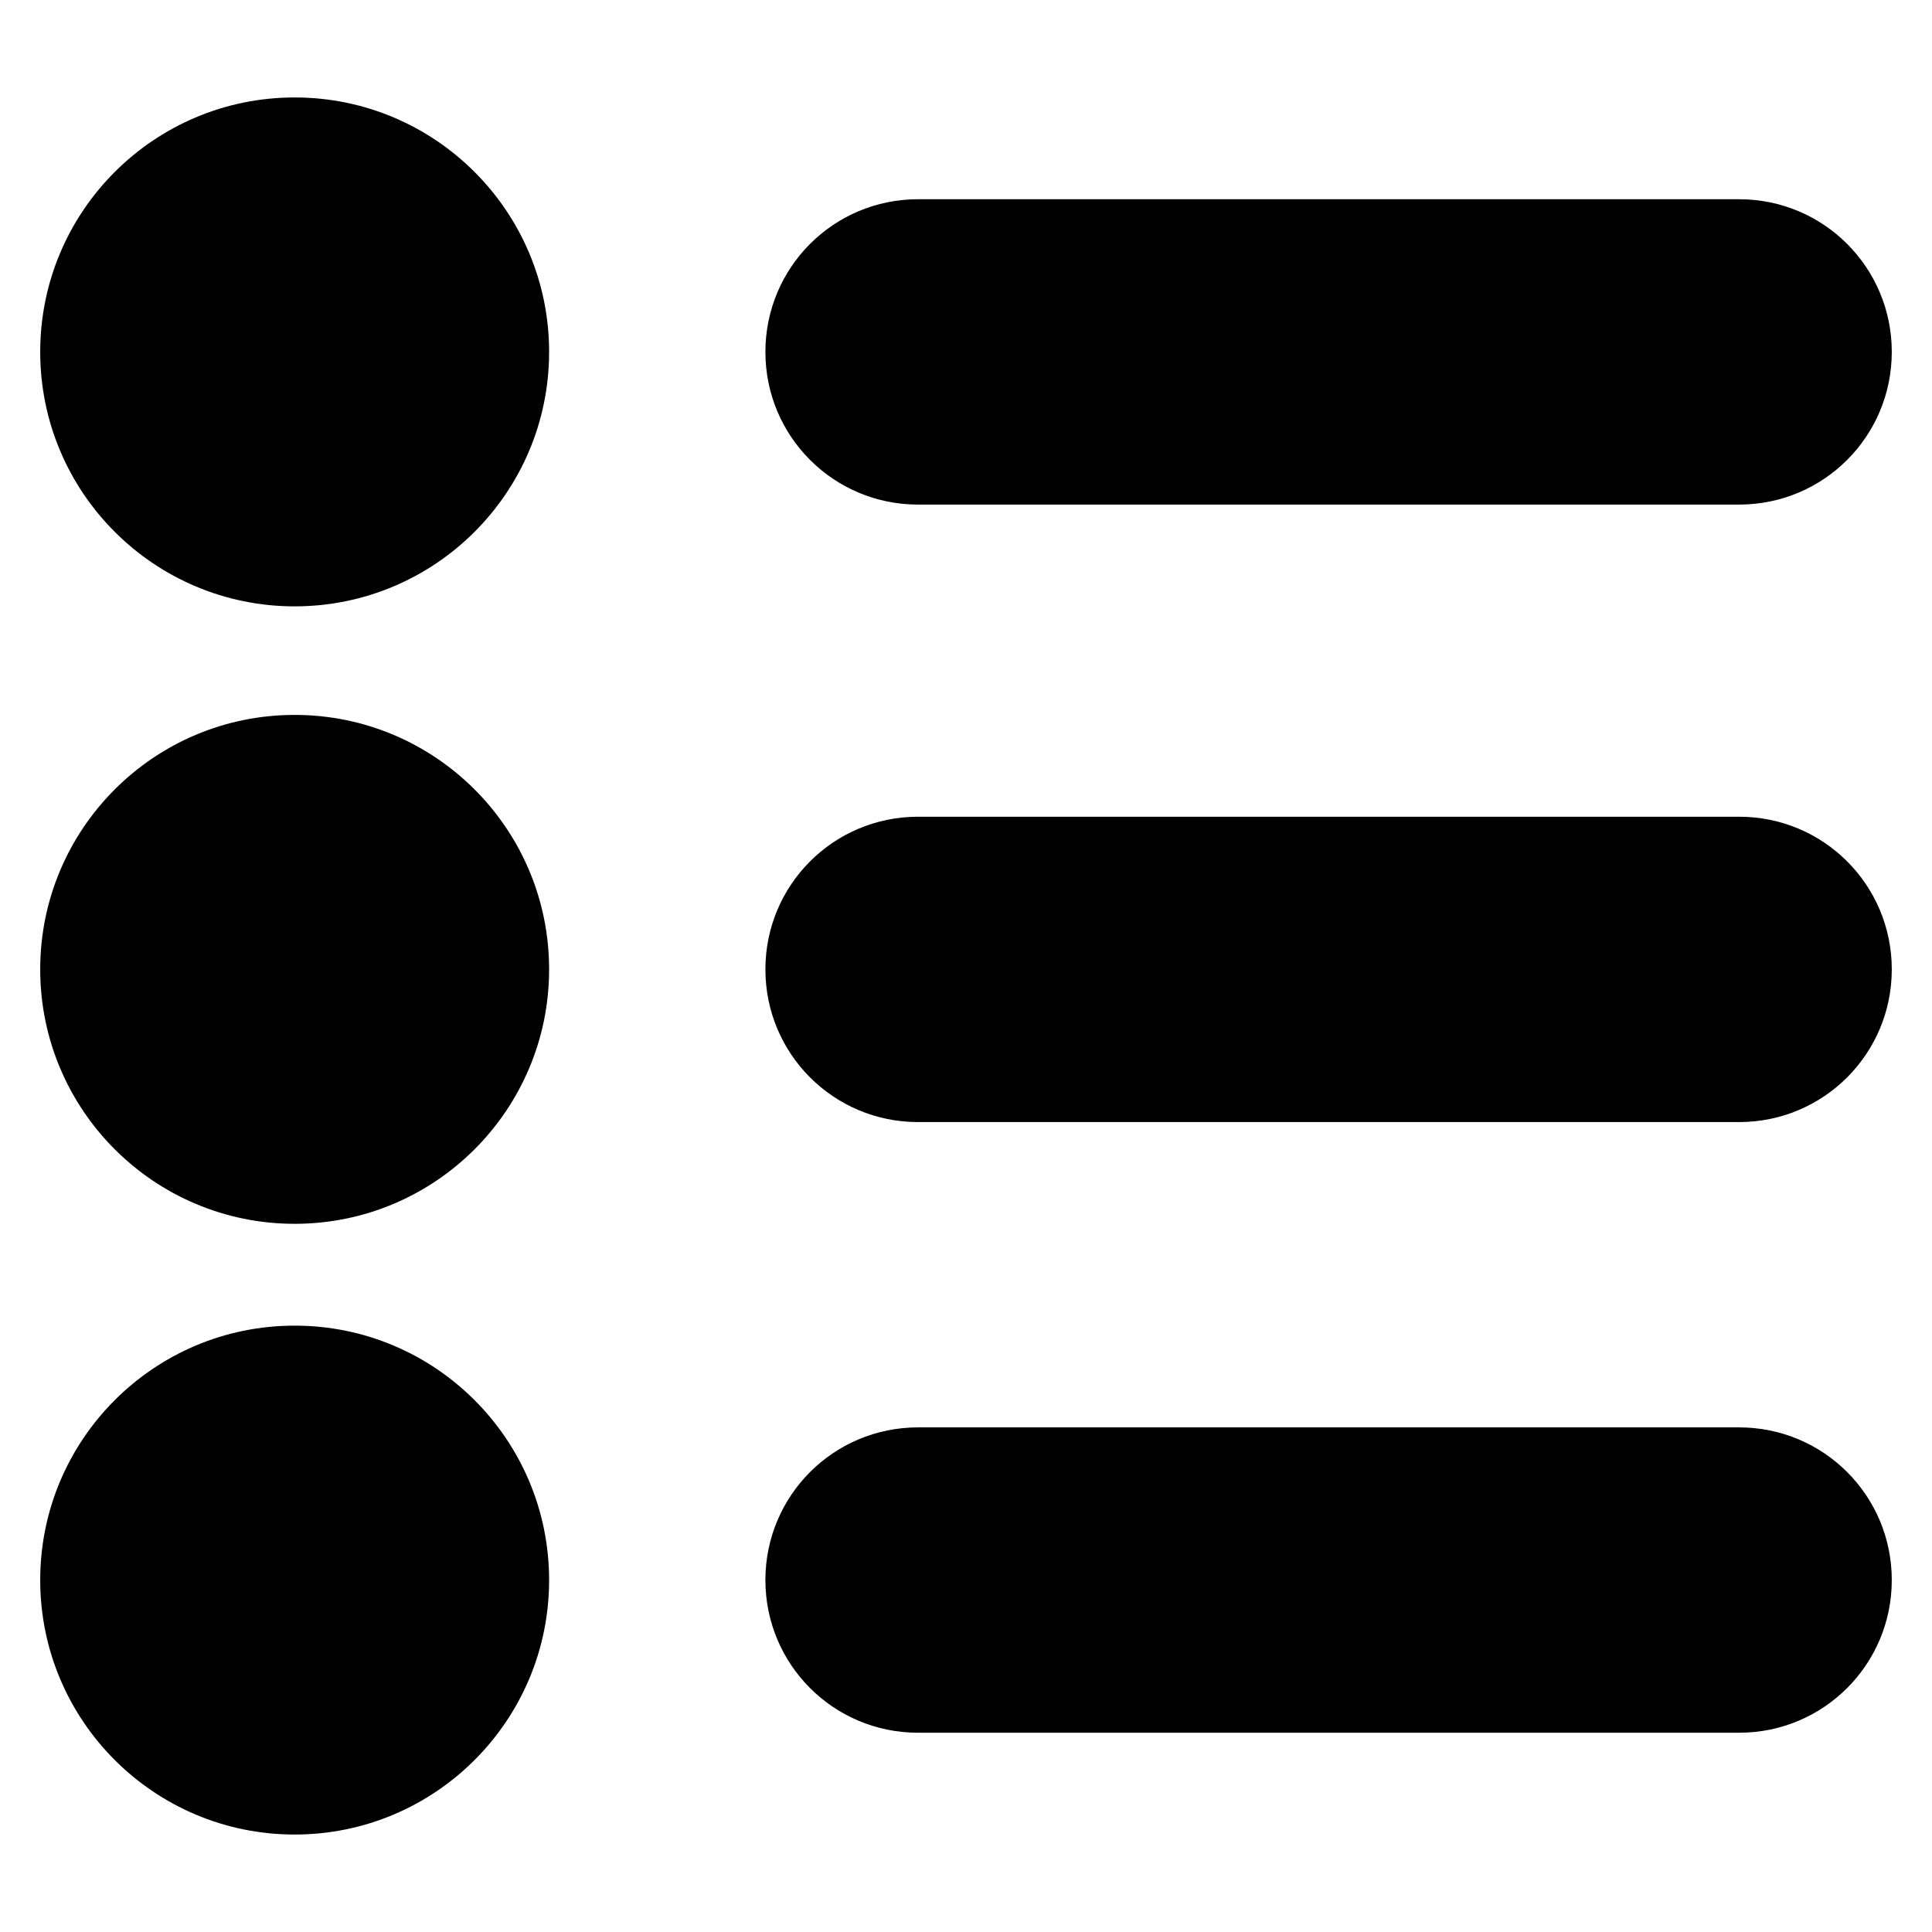
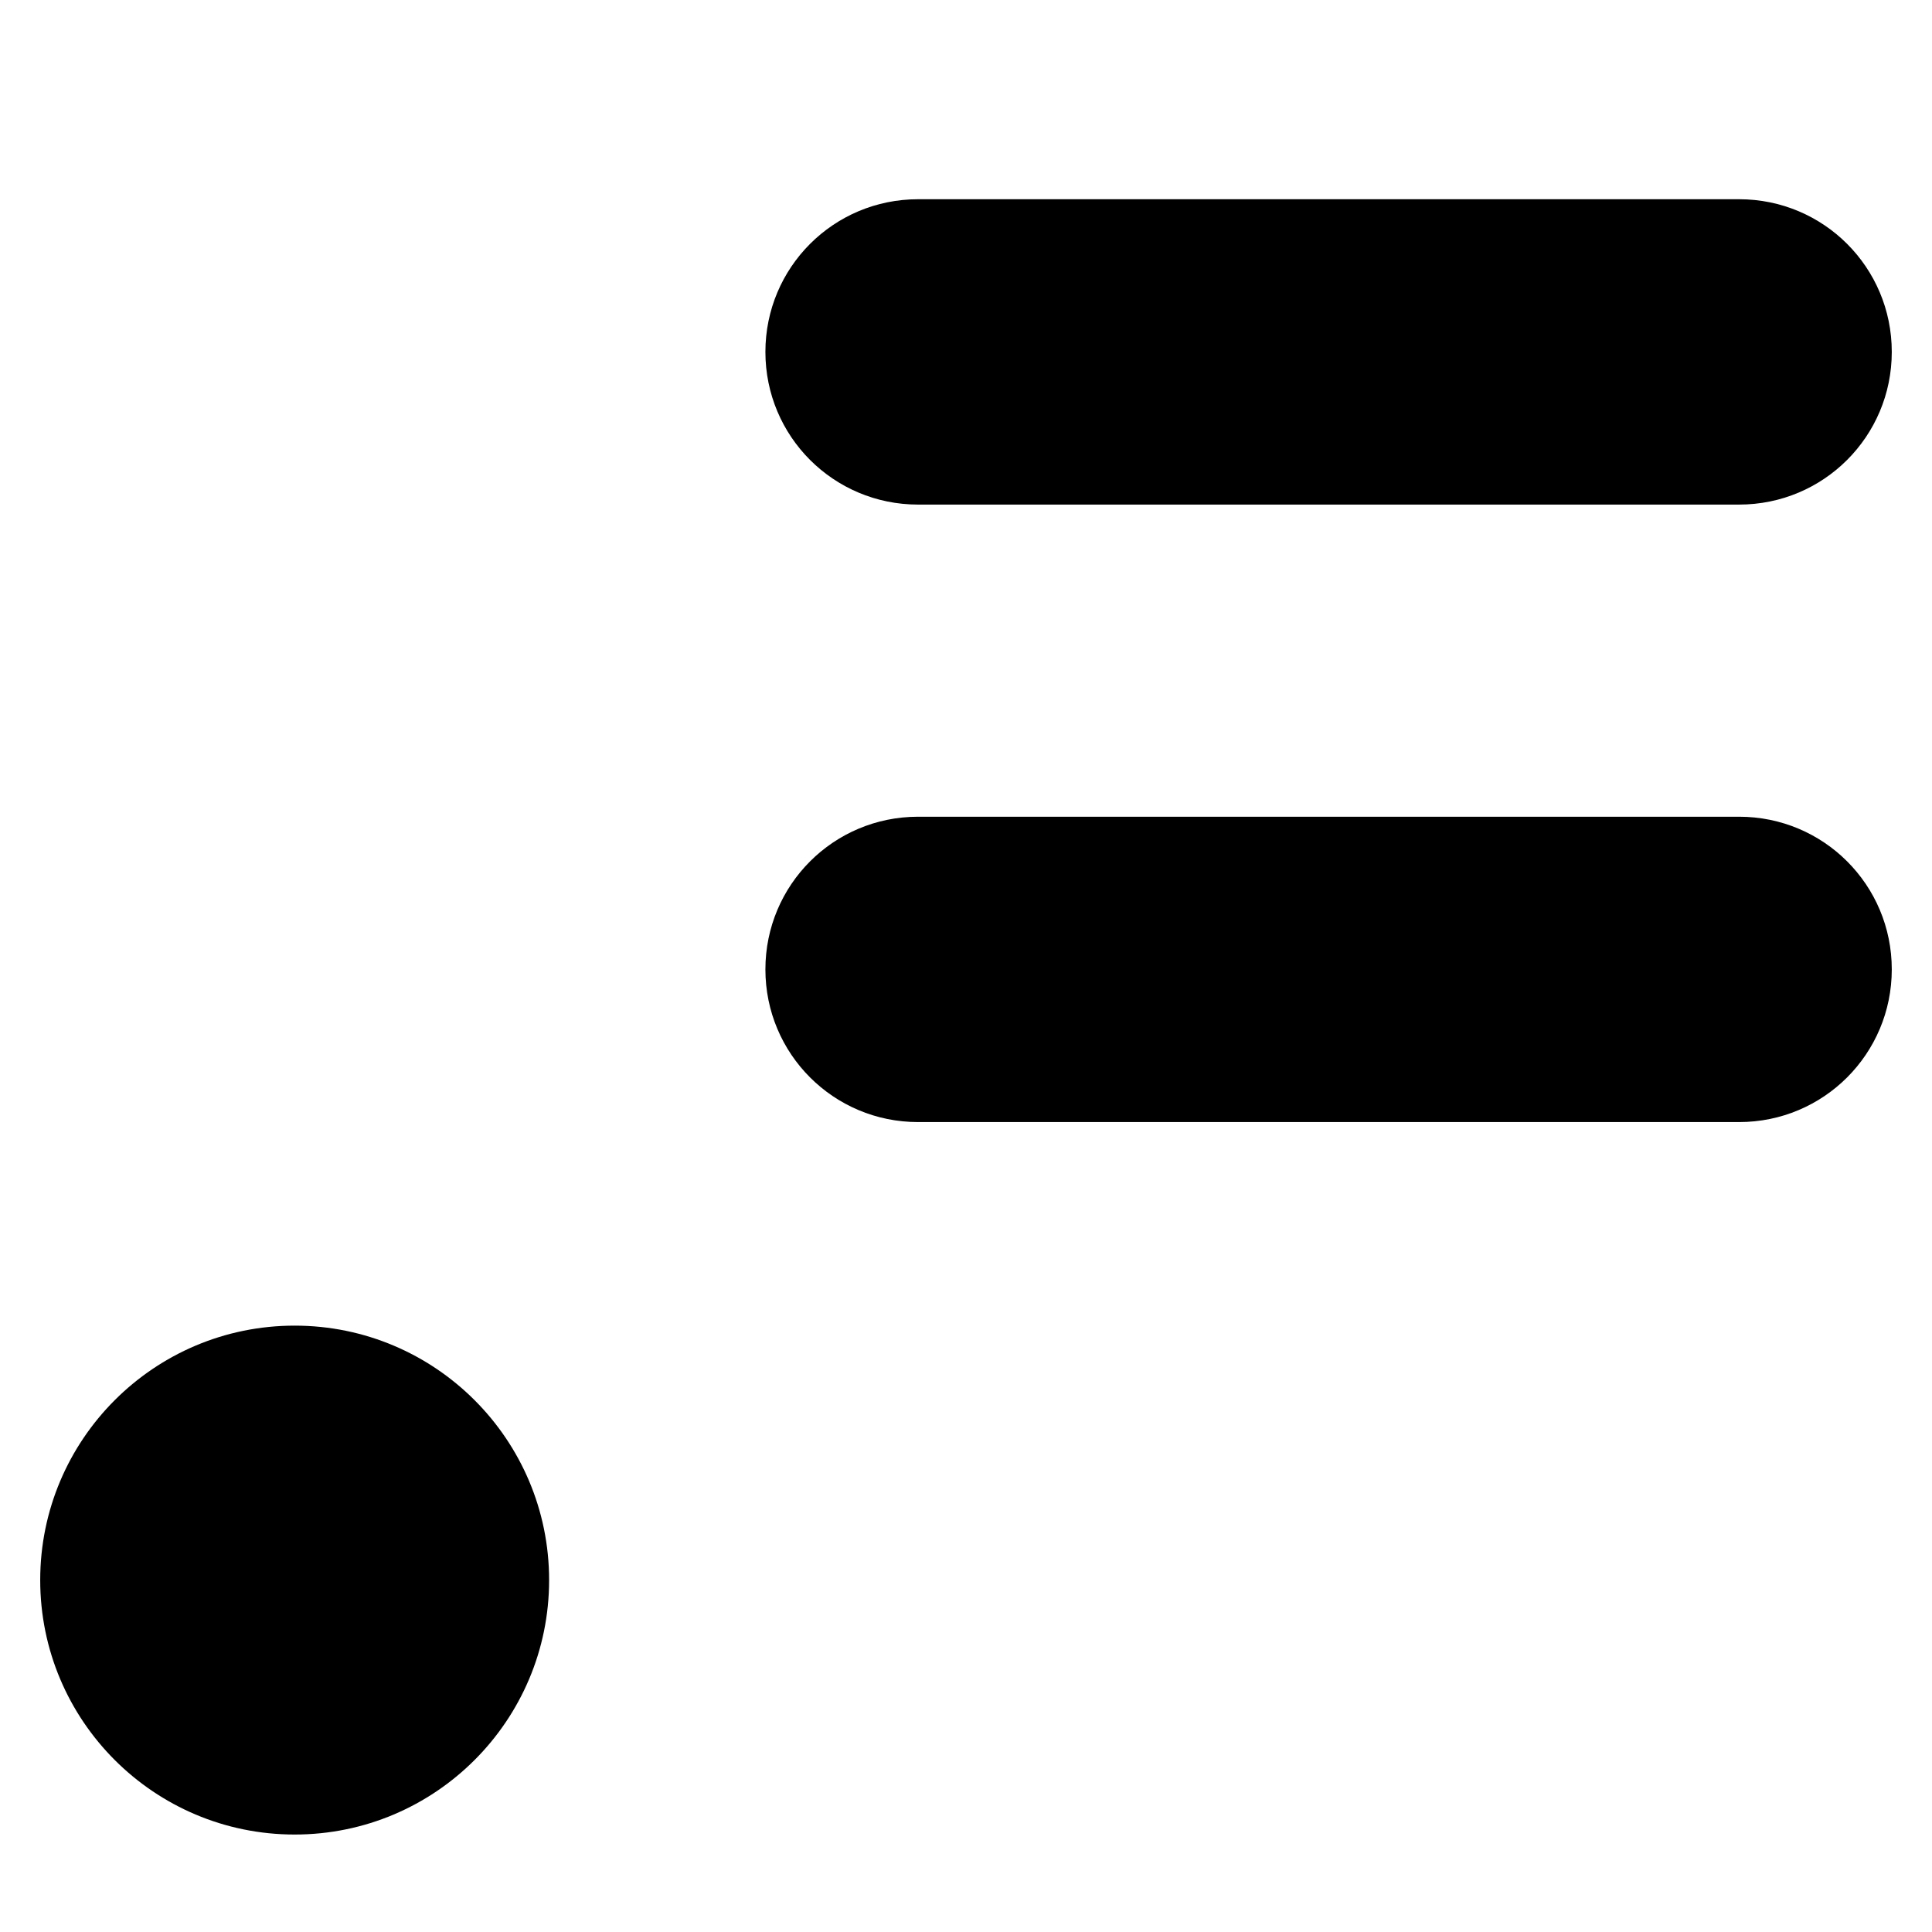
<svg xmlns="http://www.w3.org/2000/svg" fill="#000000" width="800px" height="800px" version="1.1" viewBox="144 144 512 512">
  <g>
    <path d="m604.88 360.44h-217.58c-22.387 0-40.461 18.066-40.461 40.461 0 22.387 18.066 40.461 40.461 40.461h217.58c22.387 0 40.461-18.074 40.461-40.461 0.004-22.395-18.07-40.461-40.461-40.461z" />
    <path d="m387.3 277.72h217.58c22.387 0 40.461-18.066 40.461-40.461s-18.074-40.461-40.461-40.461h-217.58c-22.387 0-40.461 18.066-40.461 40.461s18.066 40.461 40.461 40.461z" />
-     <path d="m604.88 522.27h-217.58c-22.387 0-40.461 18.066-40.461 40.461 0 22.387 18.066 40.461 40.461 40.461h217.58c22.387 0 40.461-18.074 40.461-40.461 0.004-22.387-18.07-40.461-40.461-40.461z" />
-     <path d="m289.52 237.26c0 37.238-30.191 67.43-67.434 67.43-37.242 0-67.43-30.191-67.43-67.43 0-37.242 30.188-67.434 67.43-67.434 37.242 0 67.434 30.191 67.434 67.434" />
-     <path d="m289.52 400.89c0 37.242-30.191 67.434-67.434 67.434-37.242 0-67.43-30.191-67.43-67.434 0-37.238 30.188-67.43 67.43-67.43 37.242 0 67.434 30.191 67.434 67.43" />
    <path d="m289.52 562.74c0 37.238-30.191 67.43-67.434 67.43-37.242 0-67.43-30.191-67.43-67.43 0-37.242 30.188-67.434 67.43-67.434 37.242 0 67.434 30.191 67.434 67.434" />
  </g>
</svg>